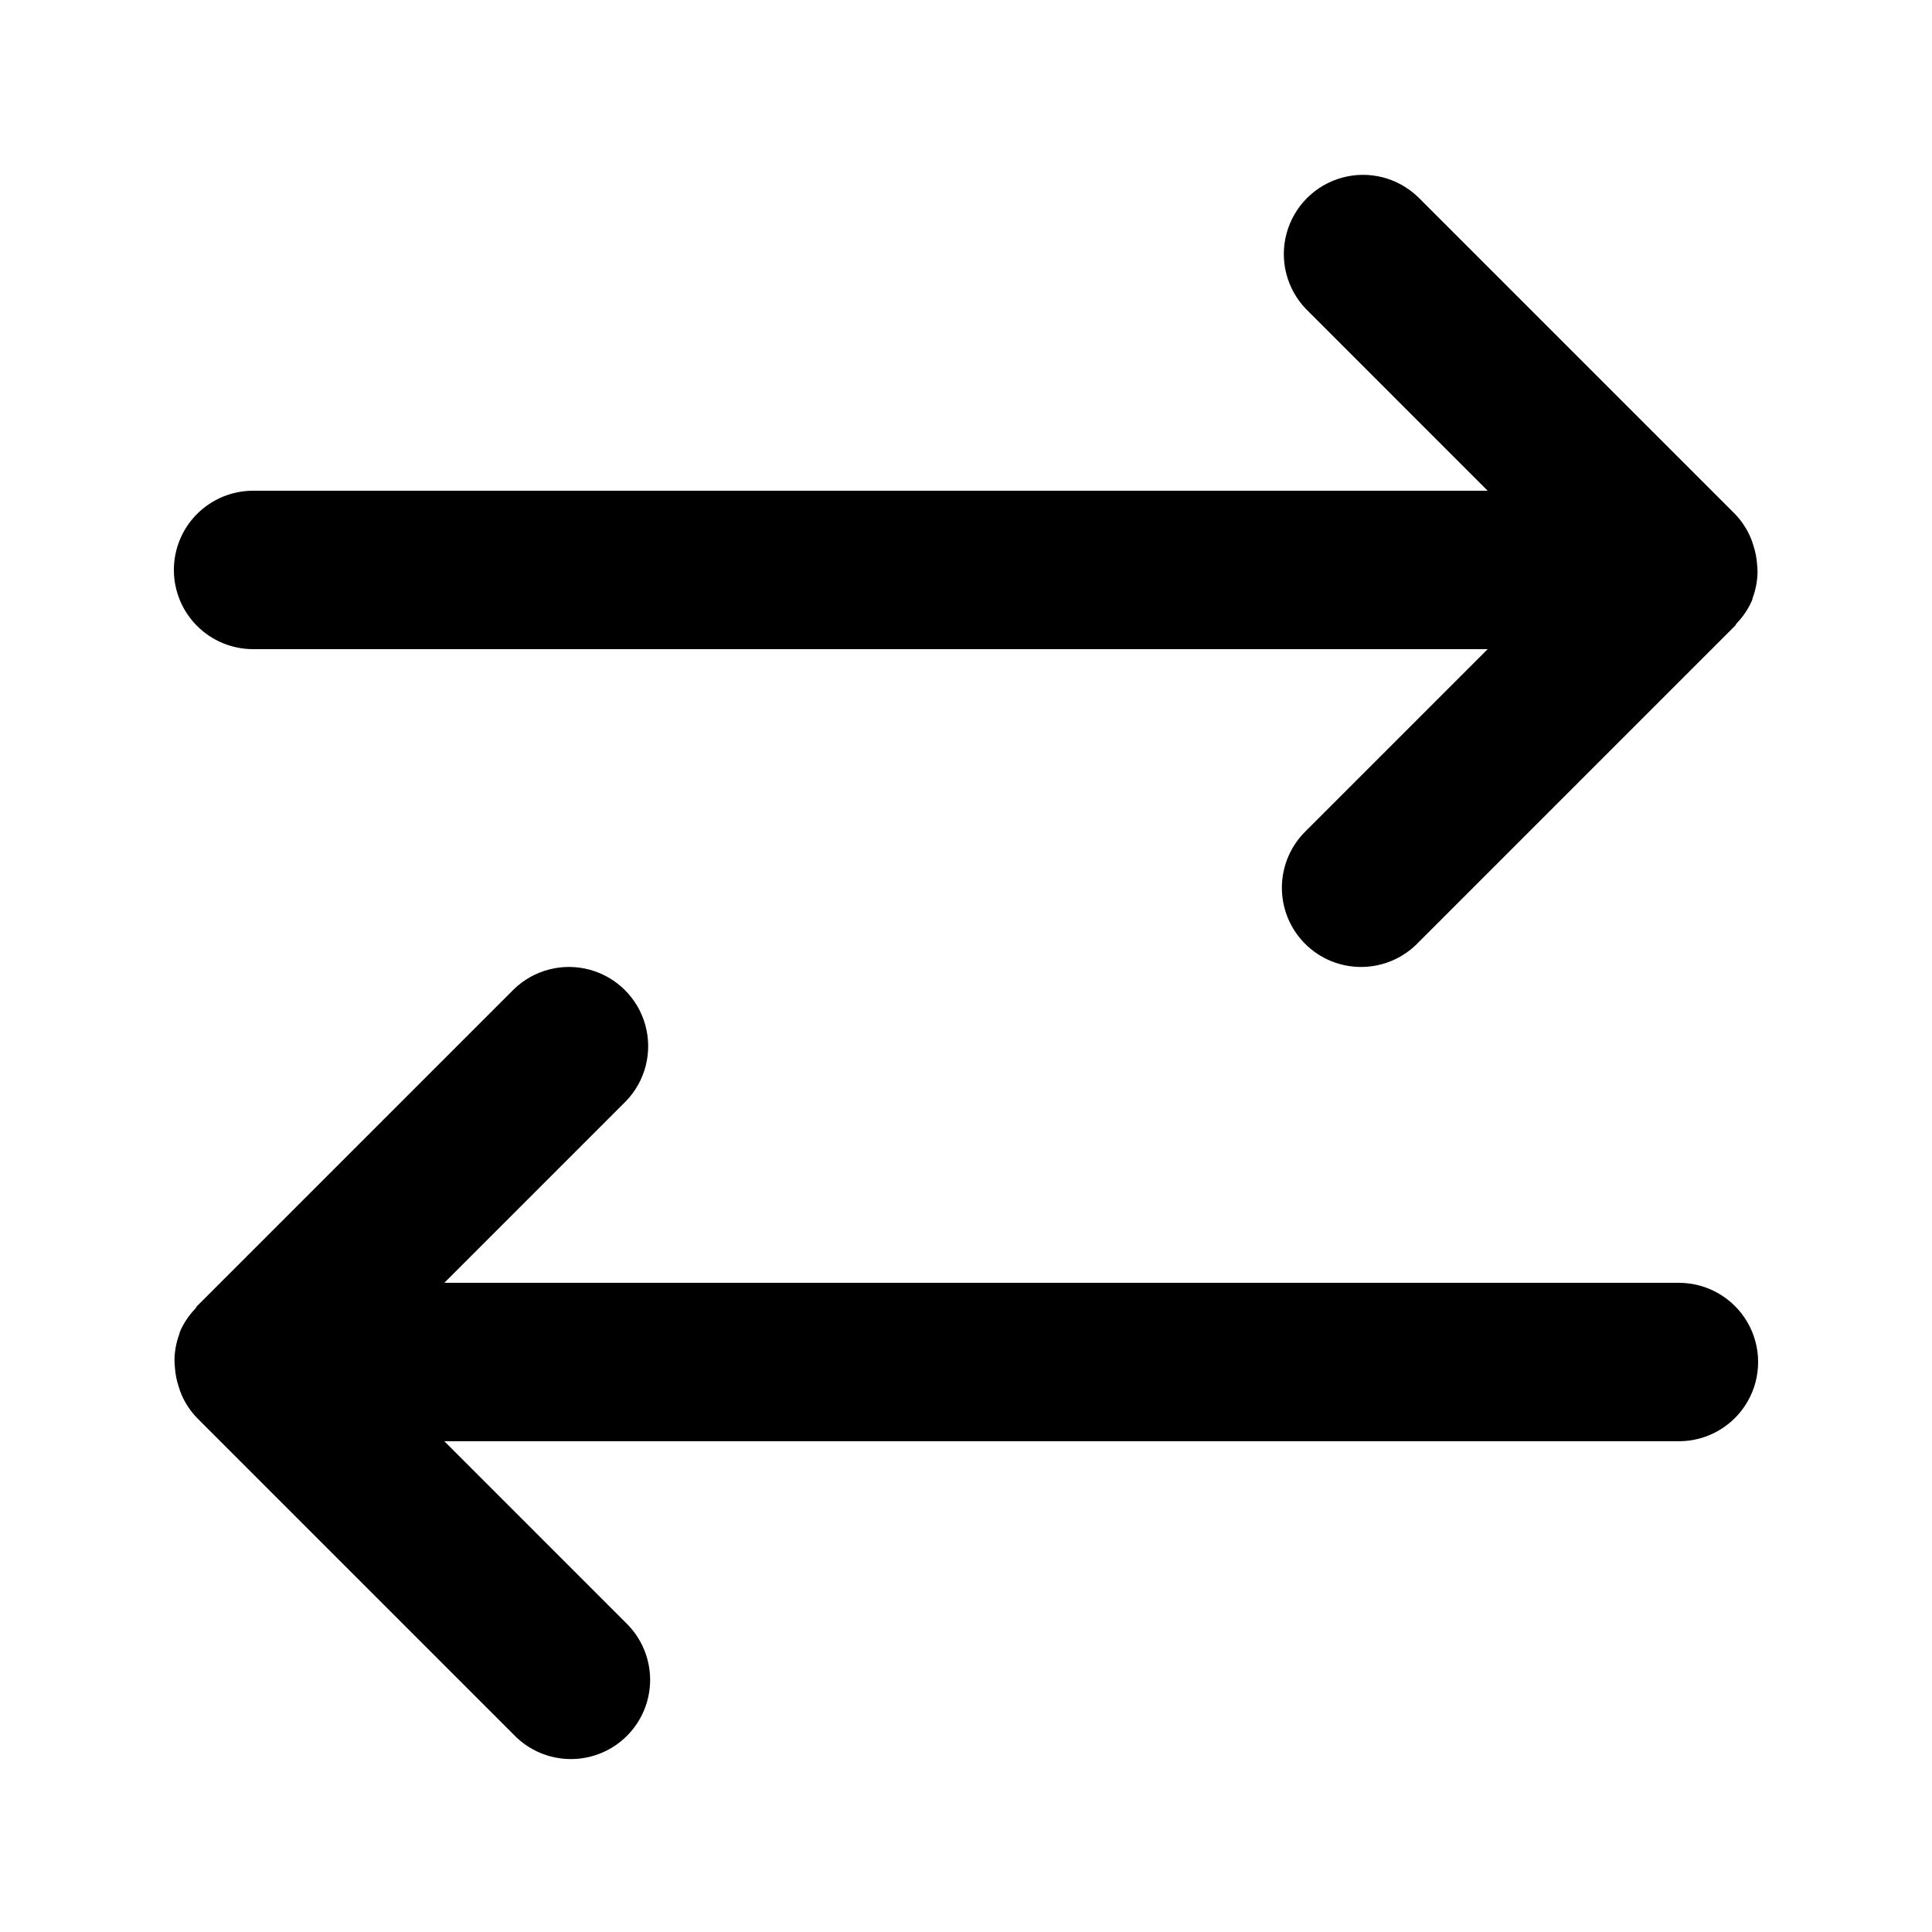
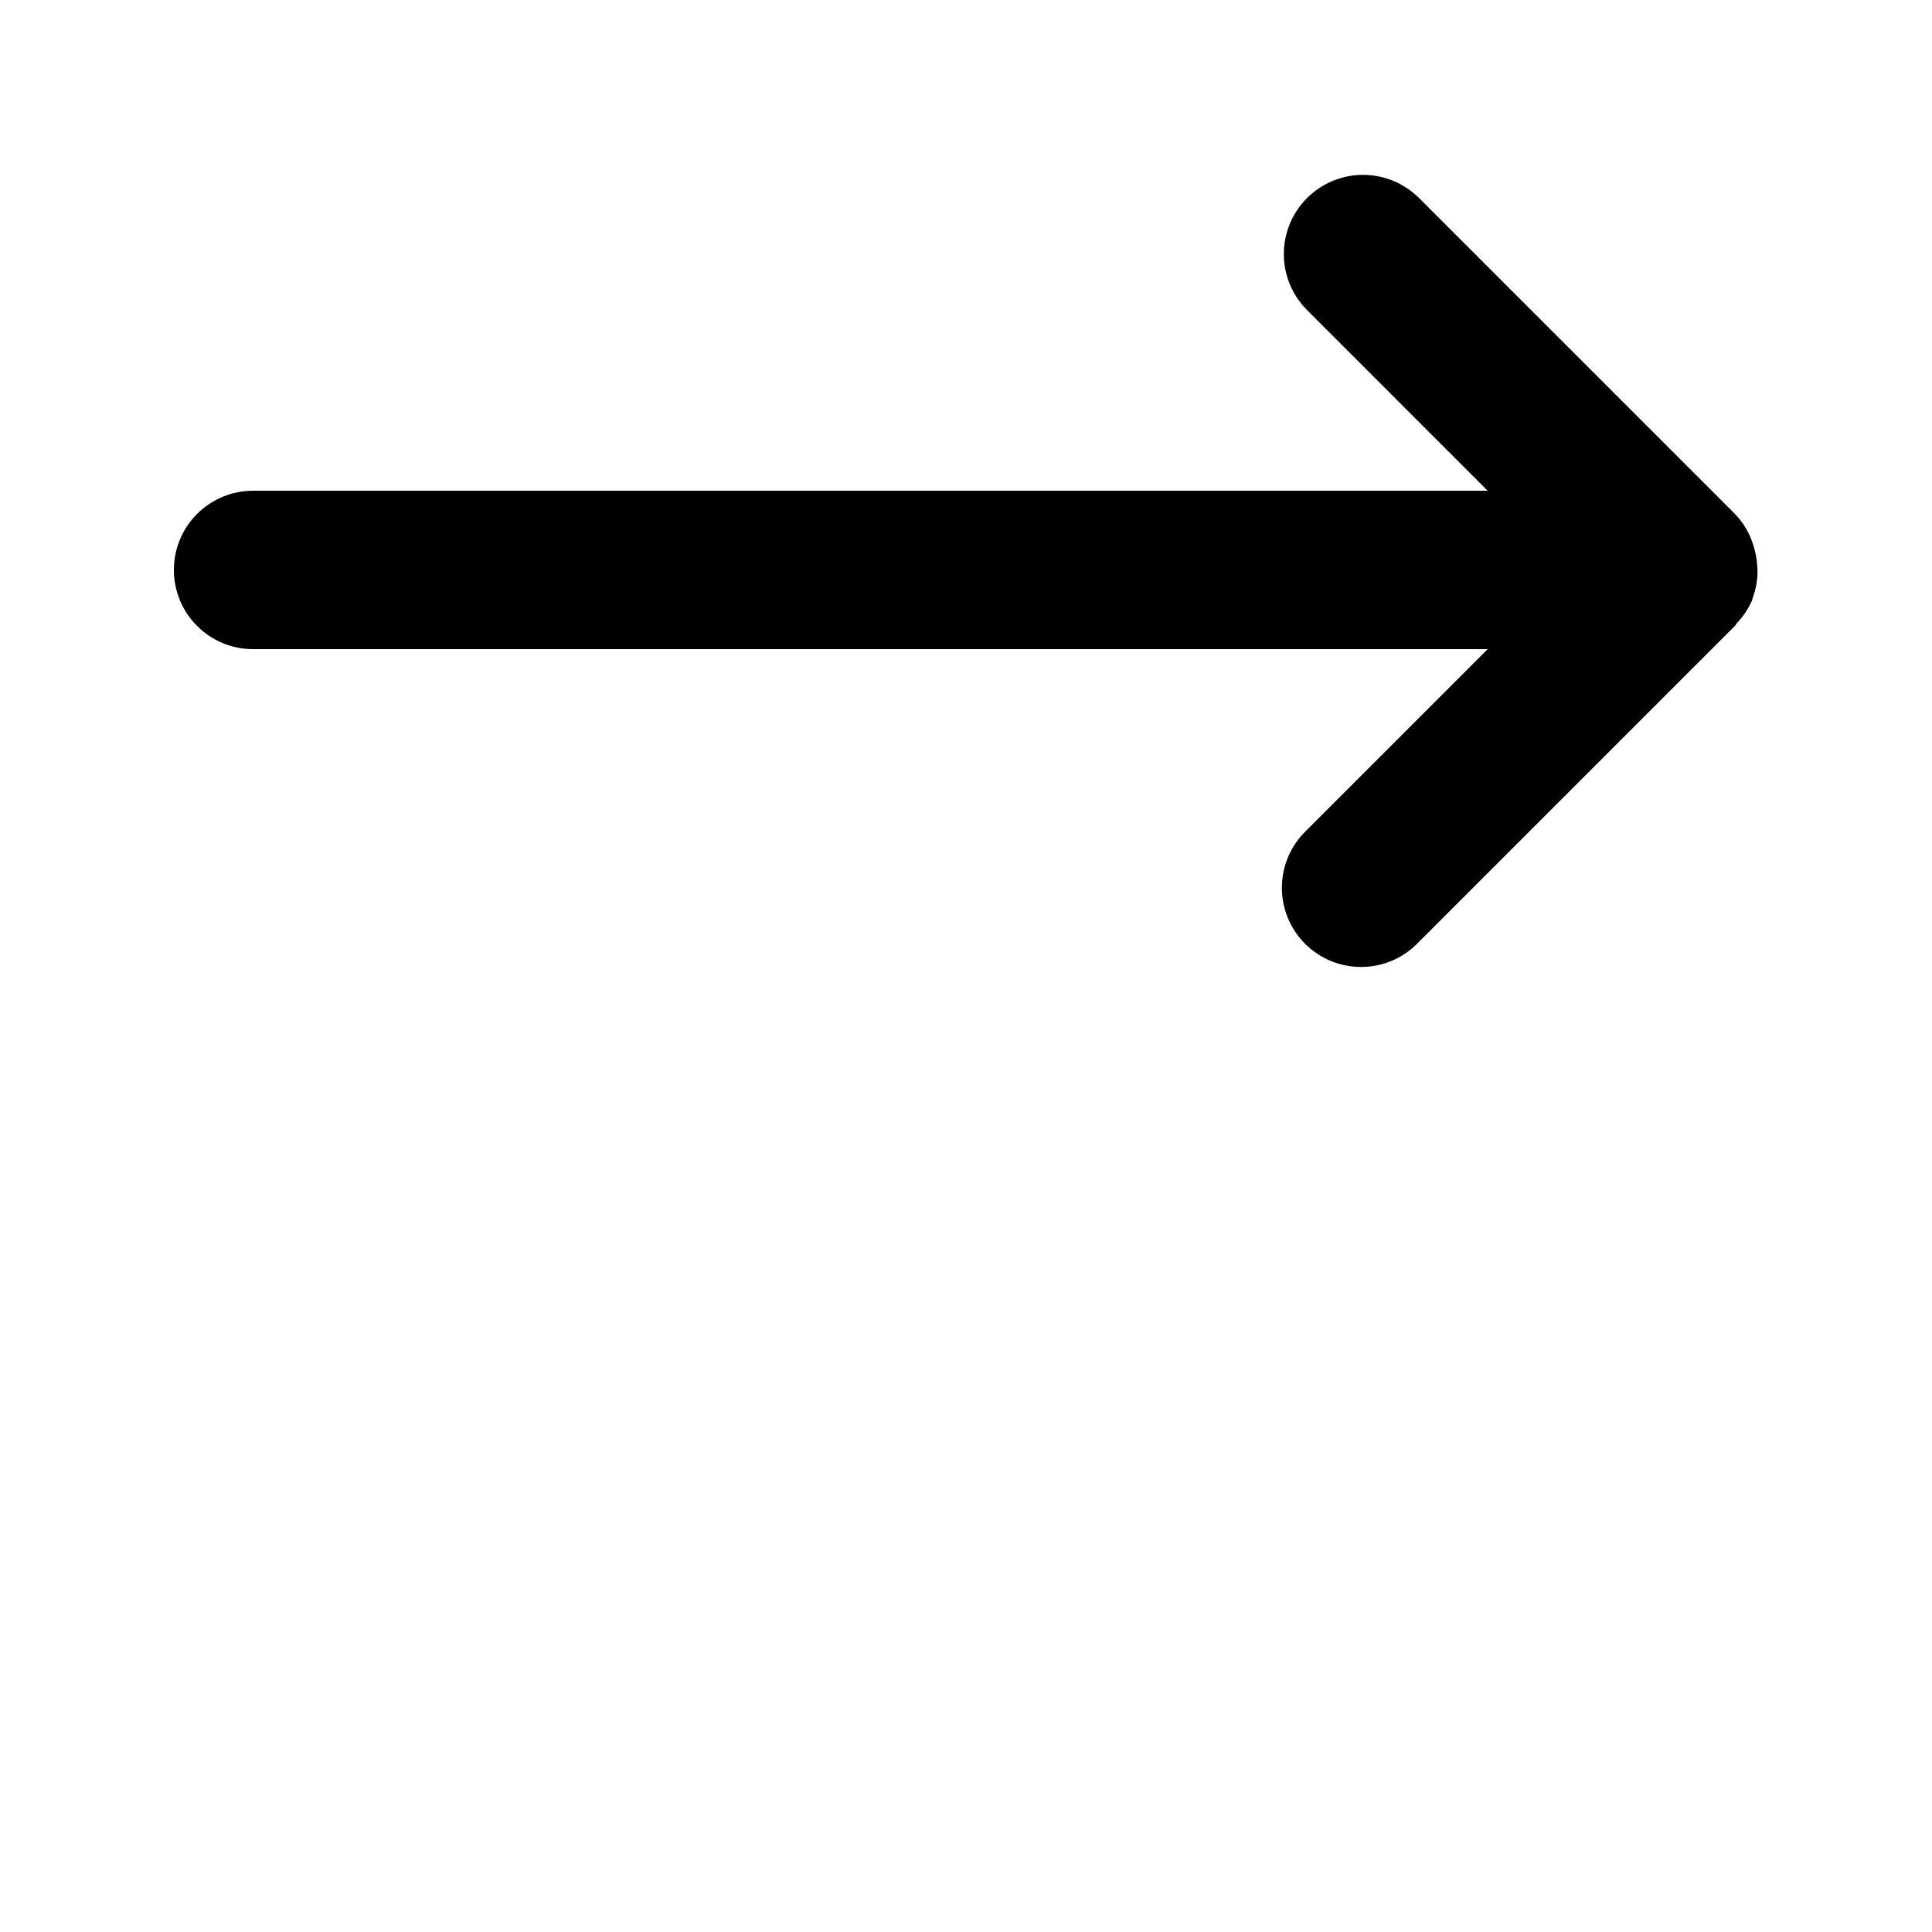
<svg xmlns="http://www.w3.org/2000/svg" fill="#000000" width="800px" height="800px" version="1.1" viewBox="144 144 512 512">
  <g>
    <path d="m190.08 295.04c0 5.566 2.211 10.906 6.148 14.844s9.277 6.148 14.844 6.148h327.18l-48.133 48.133c-4.051 3.914-6.359 9.289-6.406 14.918-0.051 5.629 2.164 11.043 6.144 15.027 3.984 3.981 9.398 6.195 15.027 6.144 5.633-0.047 11.004-2.356 14.918-6.406l83.969-83.969c0.191-0.191 0.25-0.453 0.434-0.648h-0.004c1.734-1.789 3.129-3.875 4.121-6.156l0.02-0.074c0.074-0.184 0.07-0.379 0.141-0.562 0.781-2.117 1.215-4.348 1.285-6.602 0-0.723-0.035-1.441-0.109-2.156-0.117-1.762-0.453-3.5-1.008-5.176-0.211-0.703-0.457-1.398-0.742-2.078-0.992-2.309-2.394-4.422-4.137-6.231l-83.969-83.969v0.004c-5.332-5.152-12.984-7.109-20.133-5.148-7.152 1.961-12.734 7.547-14.695 14.695-1.961 7.148-0.004 14.801 5.144 20.133l48.133 48.137h-327.18c-5.566 0-10.906 2.211-14.844 6.148s-6.148 9.277-6.148 14.844z" />
-     <path d="m588.93 483.96h-327.18l48.133-48.133c5.152-5.332 7.106-12.984 5.144-20.133-1.957-7.148-7.543-12.734-14.691-14.695-7.148-1.961-14.805-0.004-20.137 5.144l-83.969 83.969c-0.191 0.191-0.25 0.453-0.434 0.648h0.004c-1.734 1.789-3.129 3.875-4.121 6.156l-0.02 0.074c-0.074 0.184-0.07 0.379-0.141 0.562h0.004c-0.785 2.117-1.219 4.348-1.285 6.602-0.004 0.723 0.031 1.441 0.109 2.16 0.113 1.758 0.449 3.496 1.008 5.172 0.207 0.707 0.453 1.402 0.738 2.078 0.992 2.312 2.394 4.422 4.141 6.231l83.969 83.969h-0.004c3.914 4.051 9.289 6.359 14.918 6.406 5.633 0.051 11.047-2.164 15.027-6.148 3.981-3.981 6.195-9.395 6.148-15.023-0.051-5.633-2.359-11.008-6.41-14.918l-48.133-48.137h327.18c7.5 0 14.43-4 18.18-10.496 3.75-6.492 3.75-14.496 0-20.992-3.75-6.492-10.68-10.496-18.18-10.496z" />
  </g>
</svg>